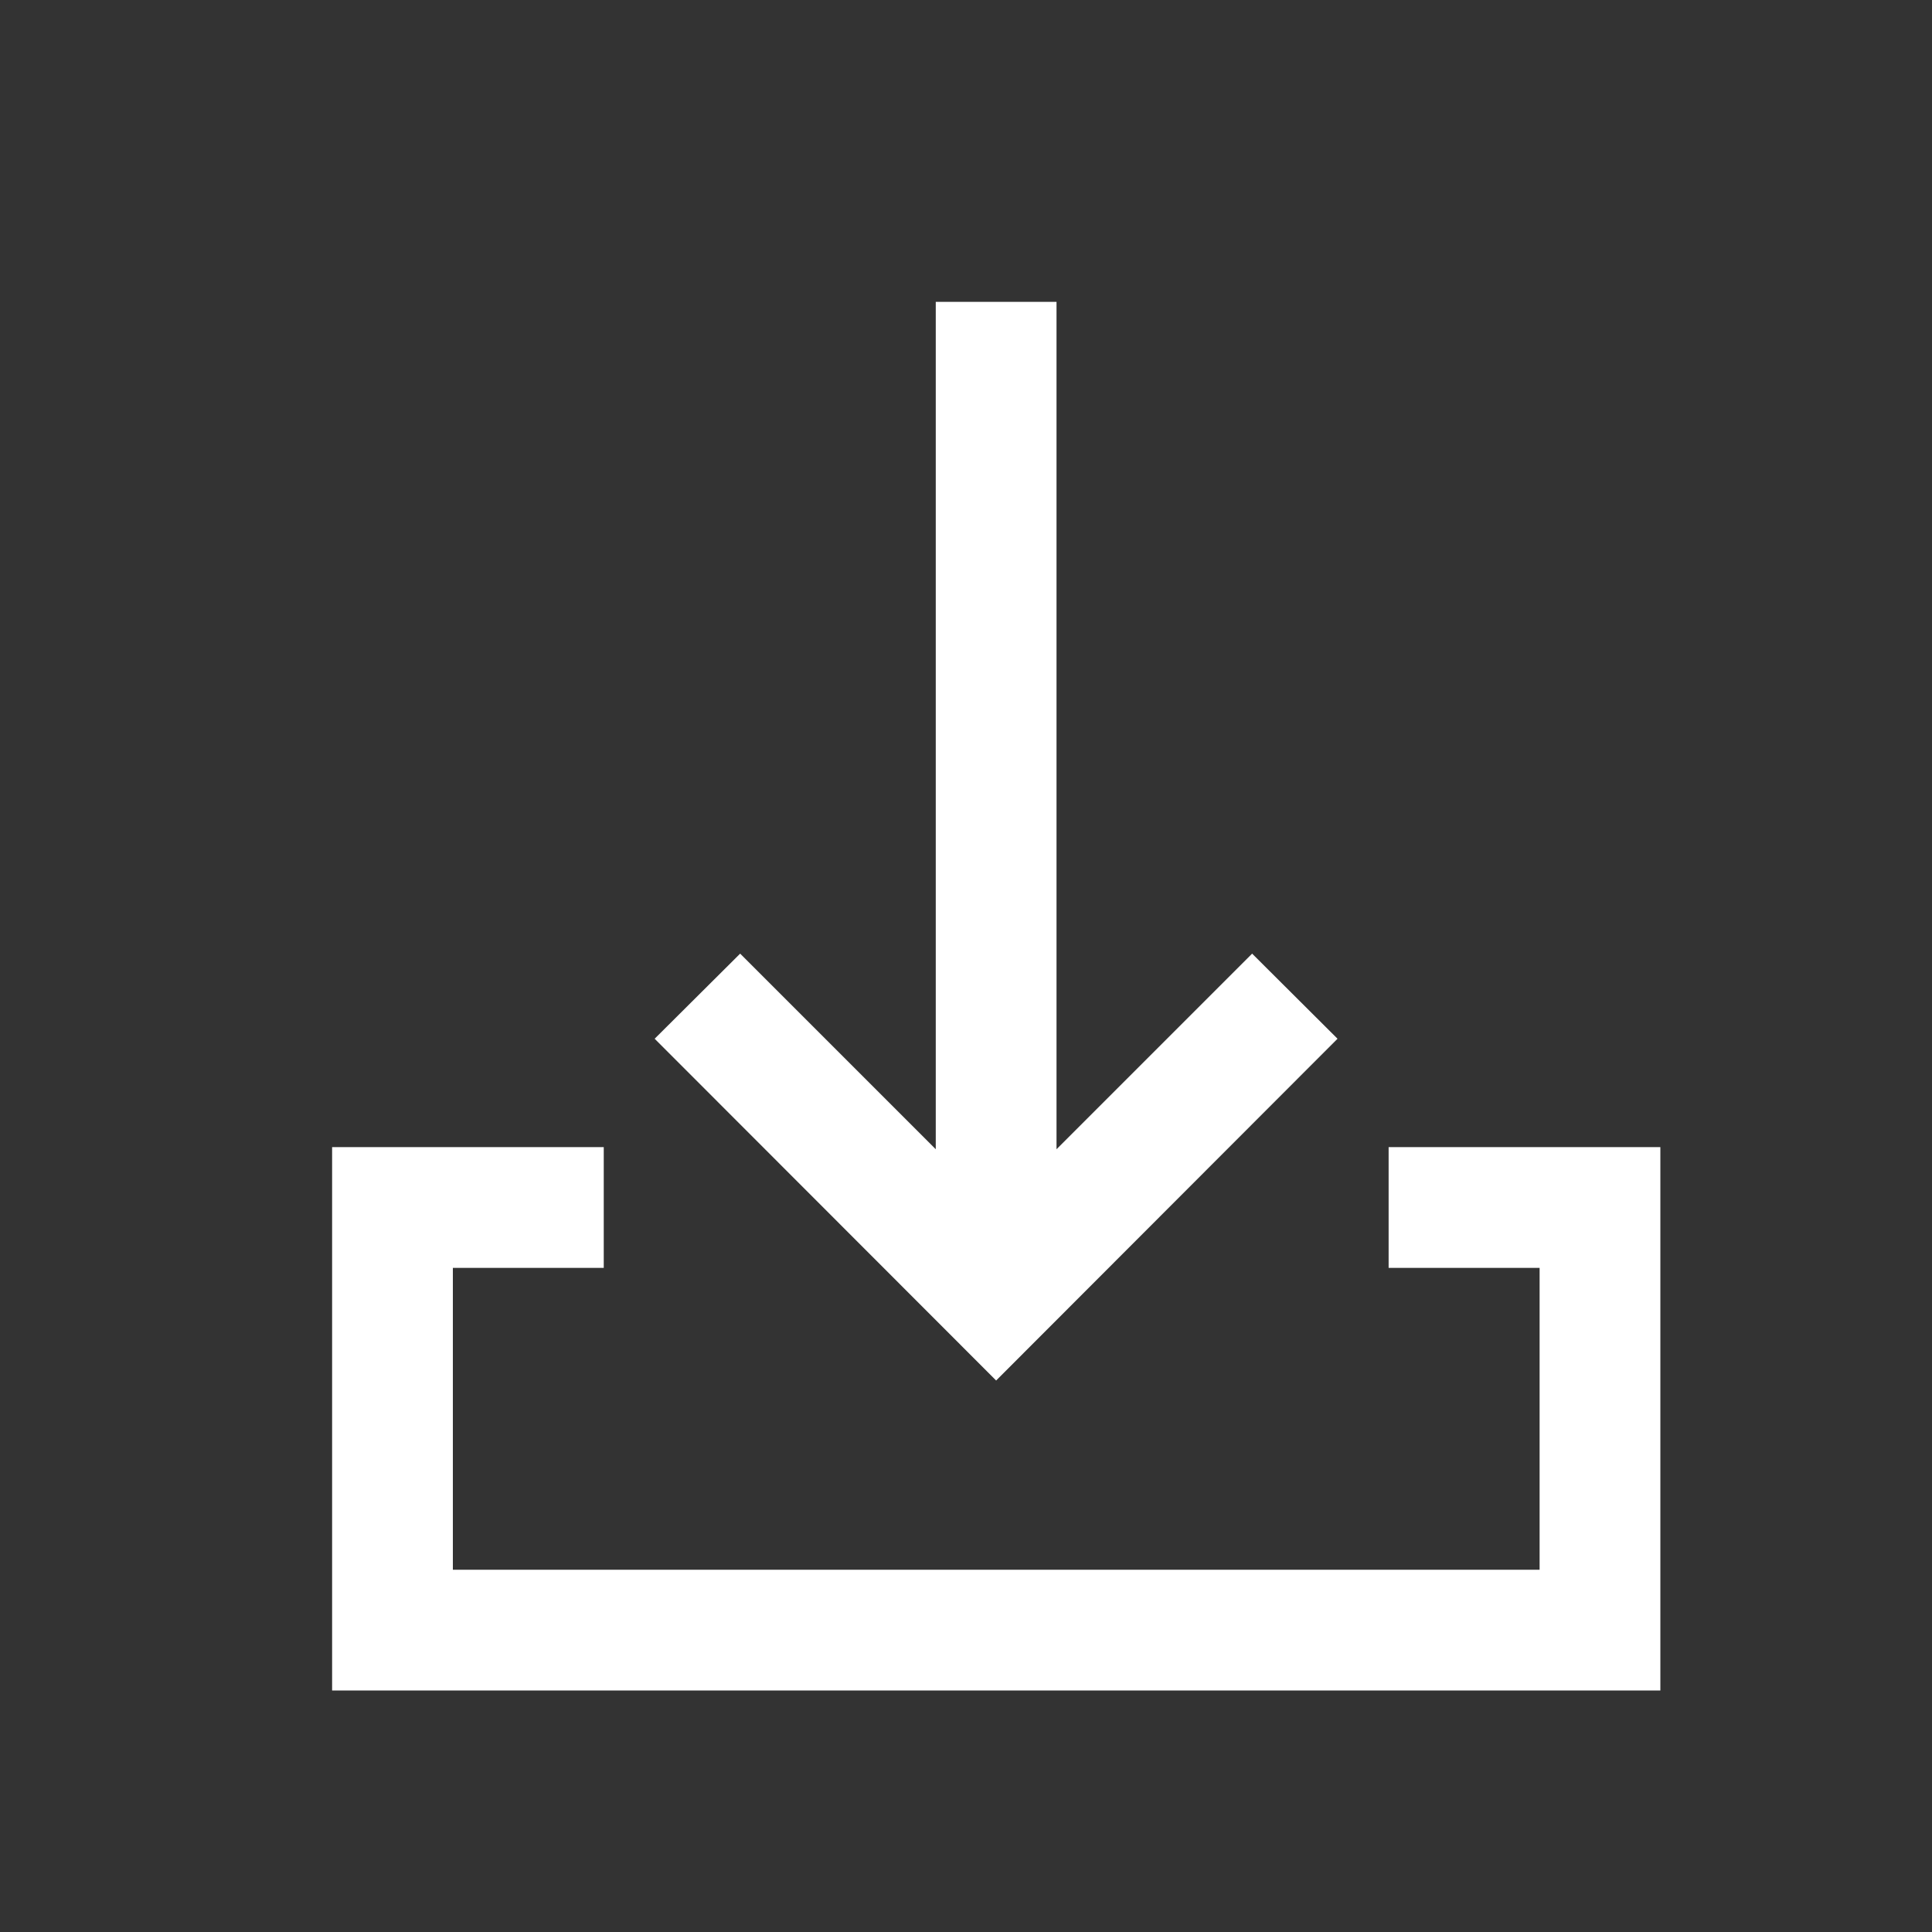
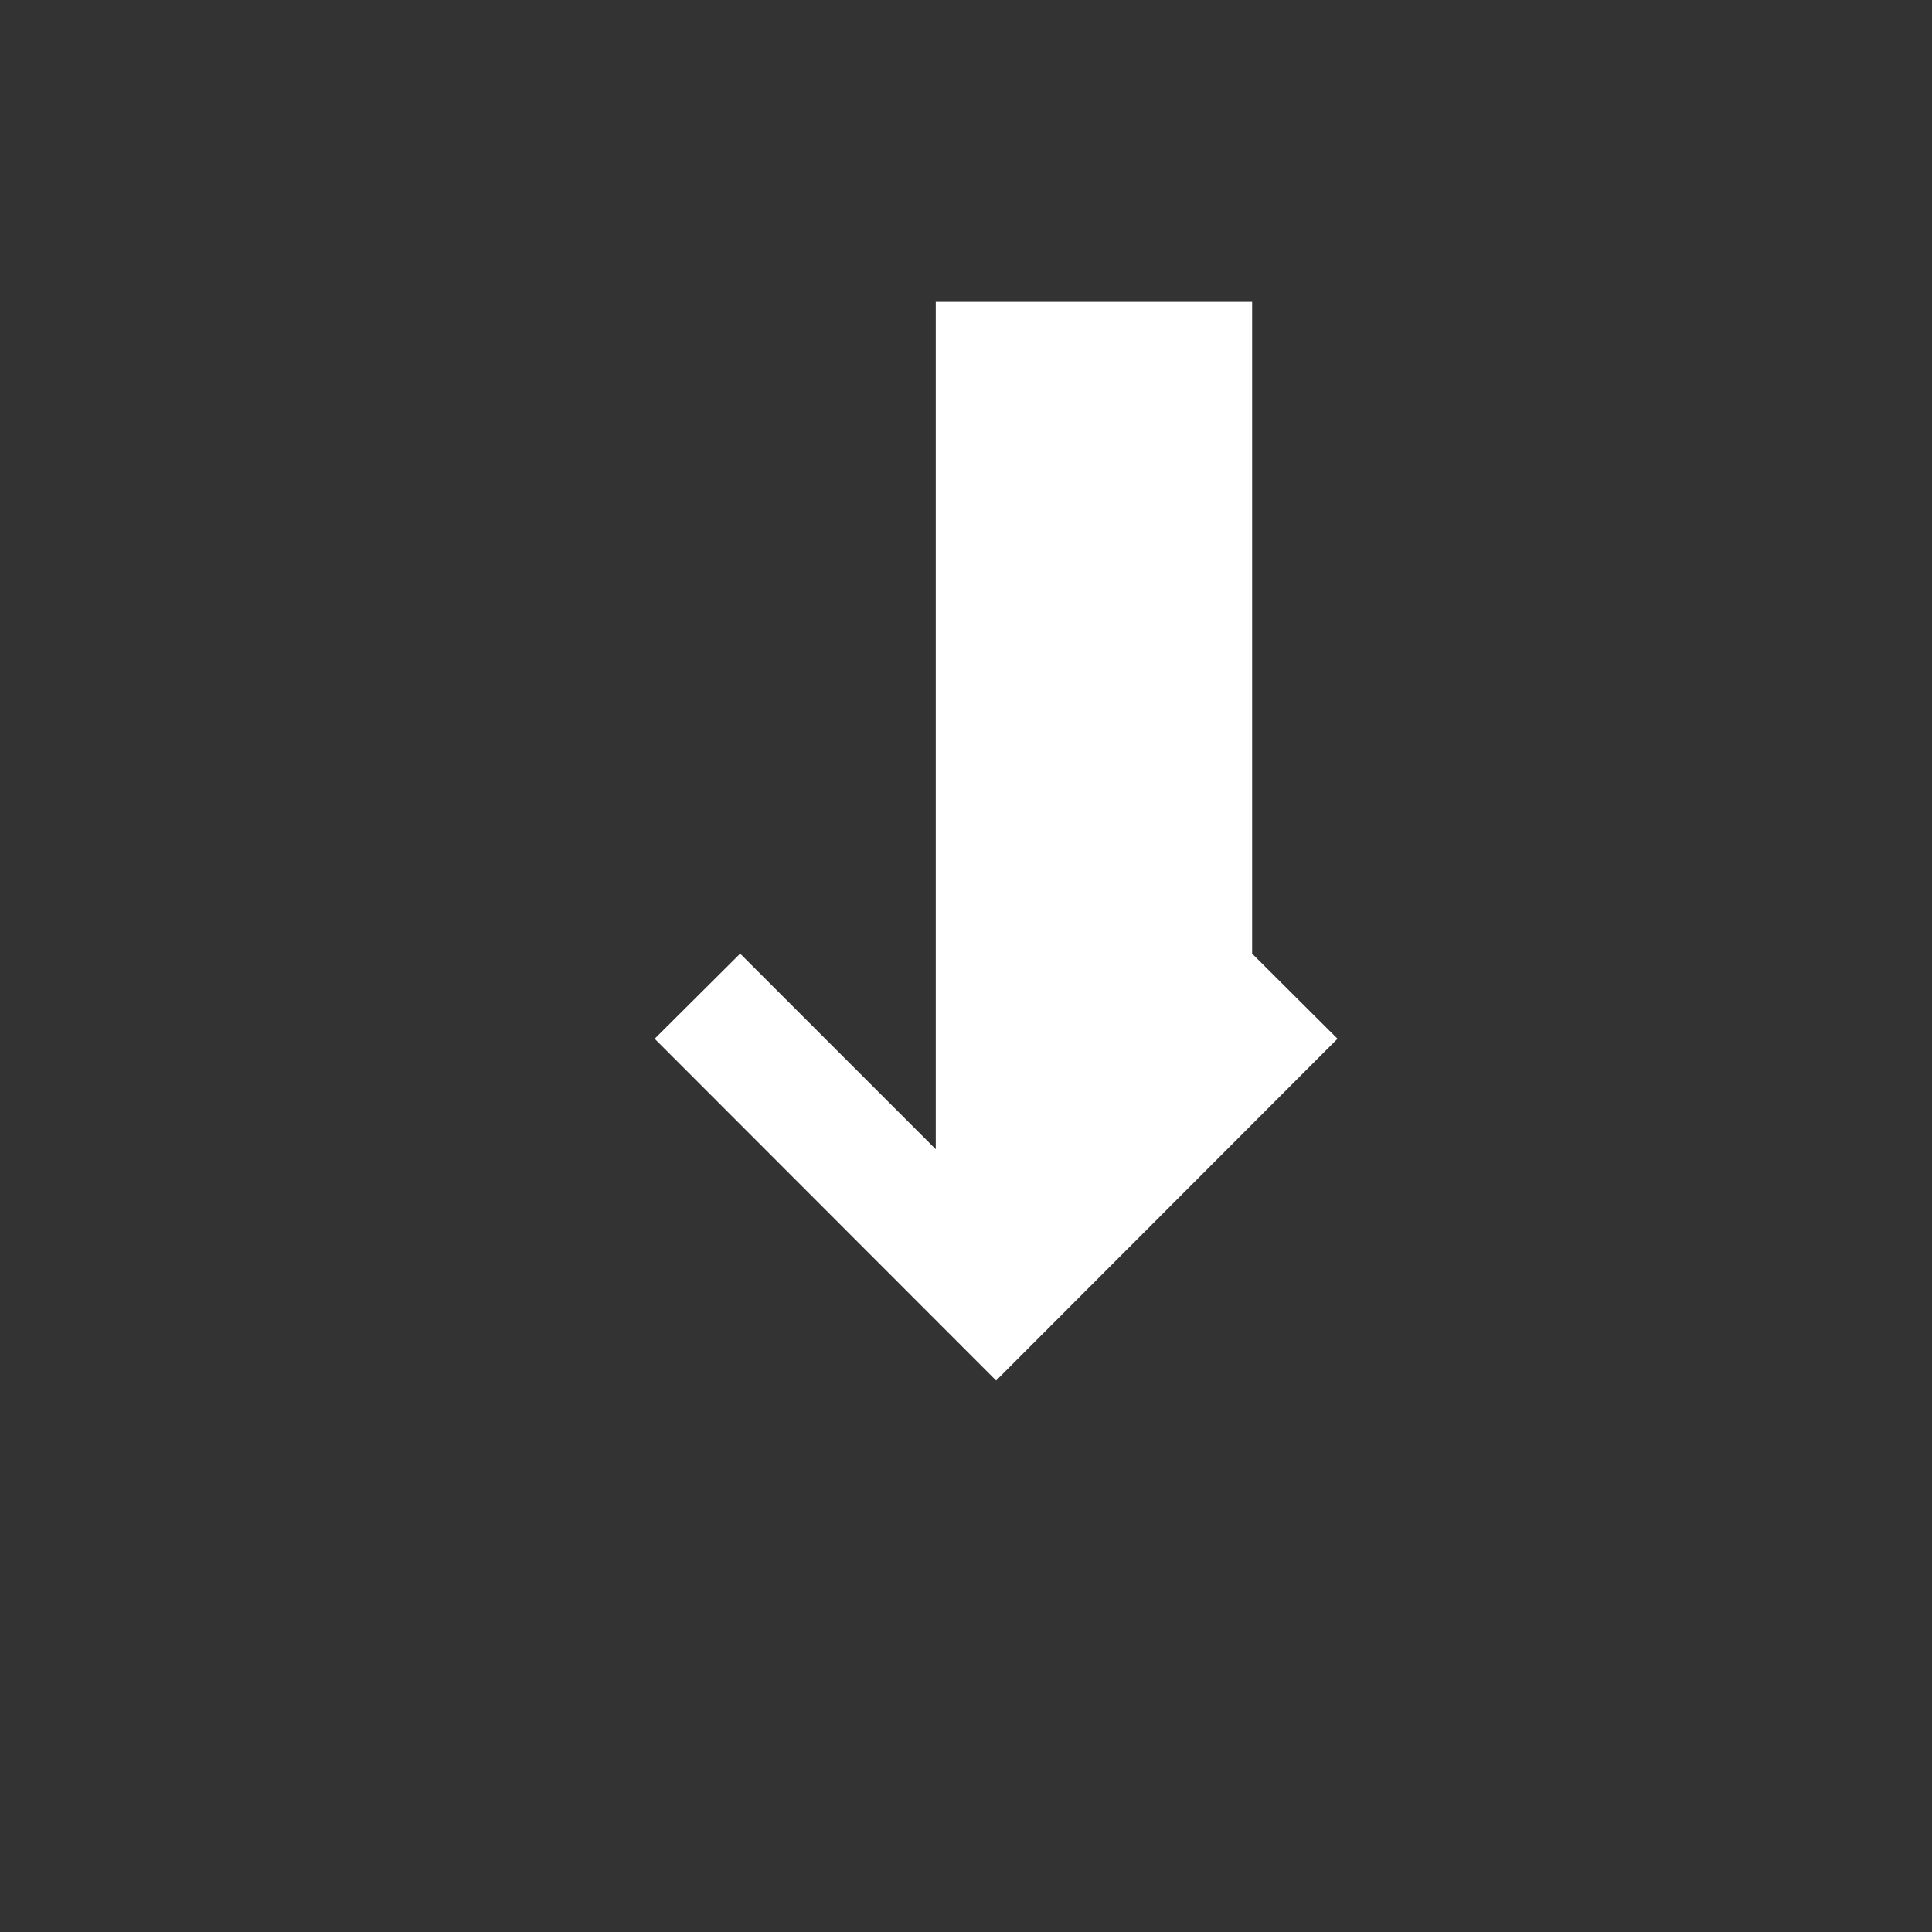
<svg xmlns="http://www.w3.org/2000/svg" width="20" height="20" viewBox="0 0 20 20" fill="none">
  <rect x="0" y="0" width="20" height="20" fill="#333333" stroke="none" />
  <g id="LNINI0FWP25BO 1">
-     <path id="Vector" d="M14.375 11.875V13.125H15.938V16.25H4.688V13.125H6.25V11.875H3.438V17.5H17.188V11.875H14.375Z" fill="white" />
-     <path id="Vector_2" d="M13.846 10.753L12.962 9.872L10.937 11.897V3.125H9.687V11.897L7.662 9.872L6.777 10.753L10.312 14.291L13.846 10.753Z" fill="white" />
+     <path id="Vector_2" d="M13.846 10.753L12.962 9.872V3.125H9.687V11.897L7.662 9.872L6.777 10.753L10.312 14.291L13.846 10.753Z" fill="white" />
  </g>
</svg>